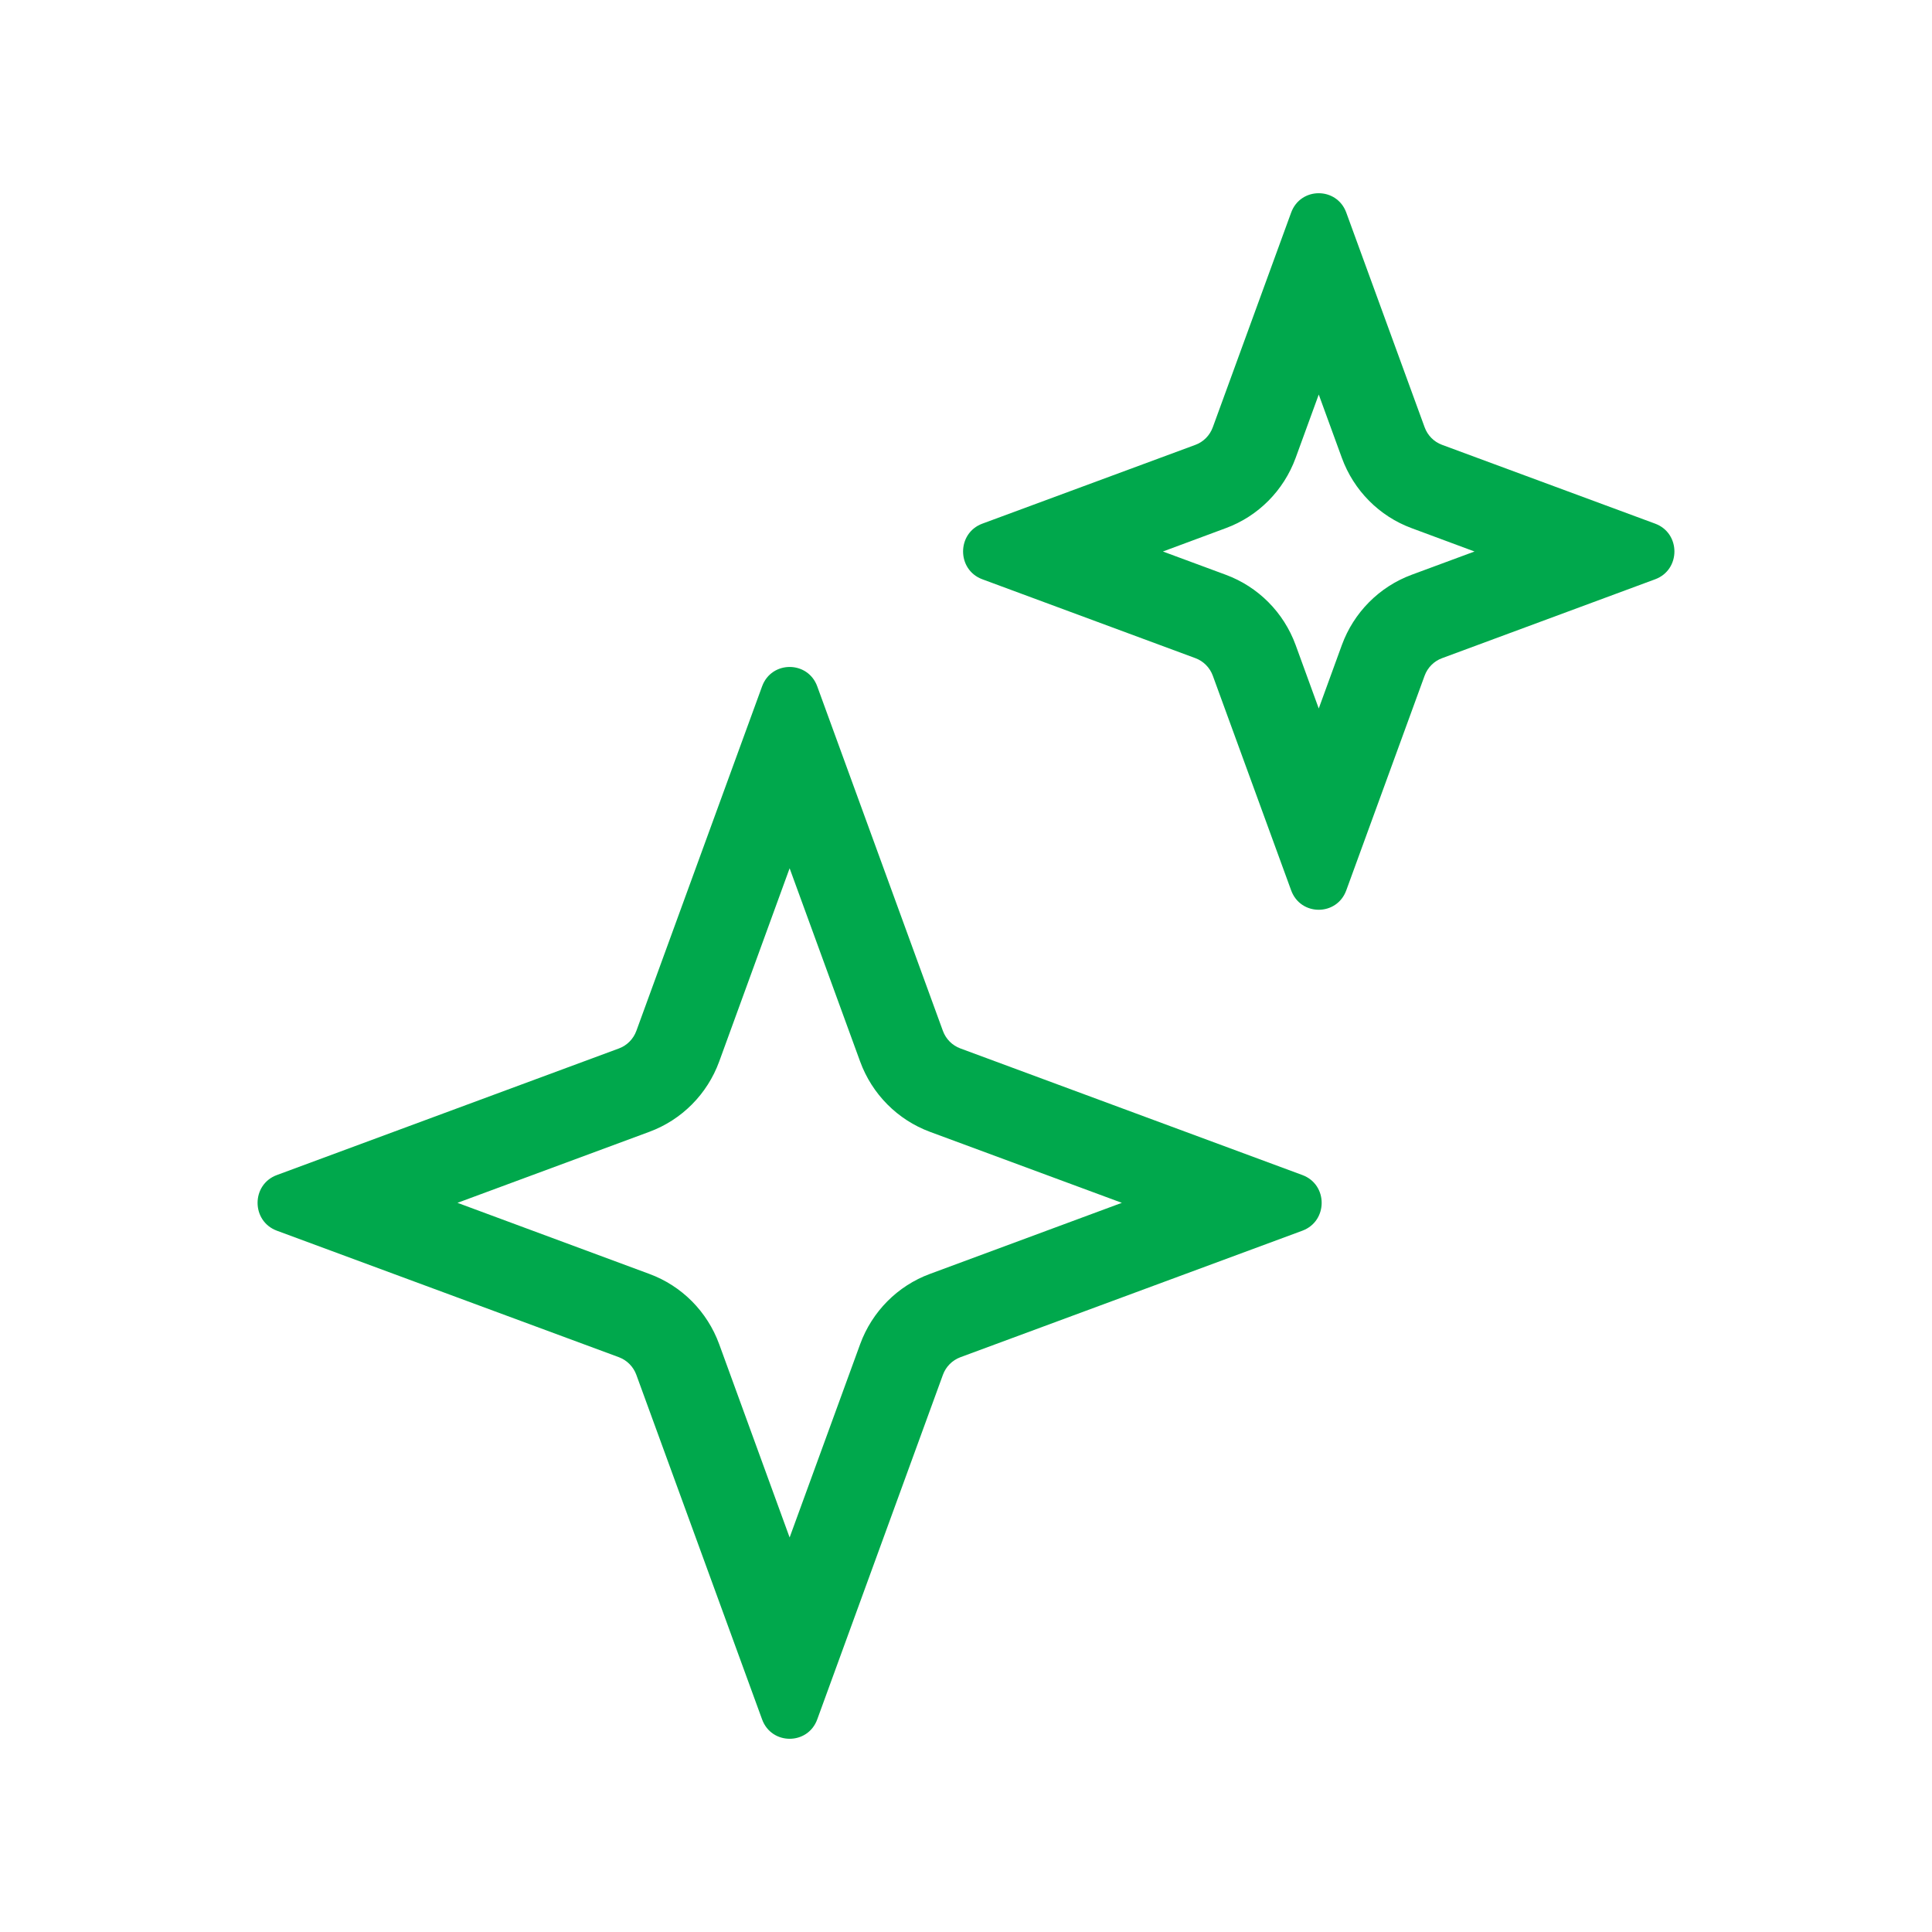
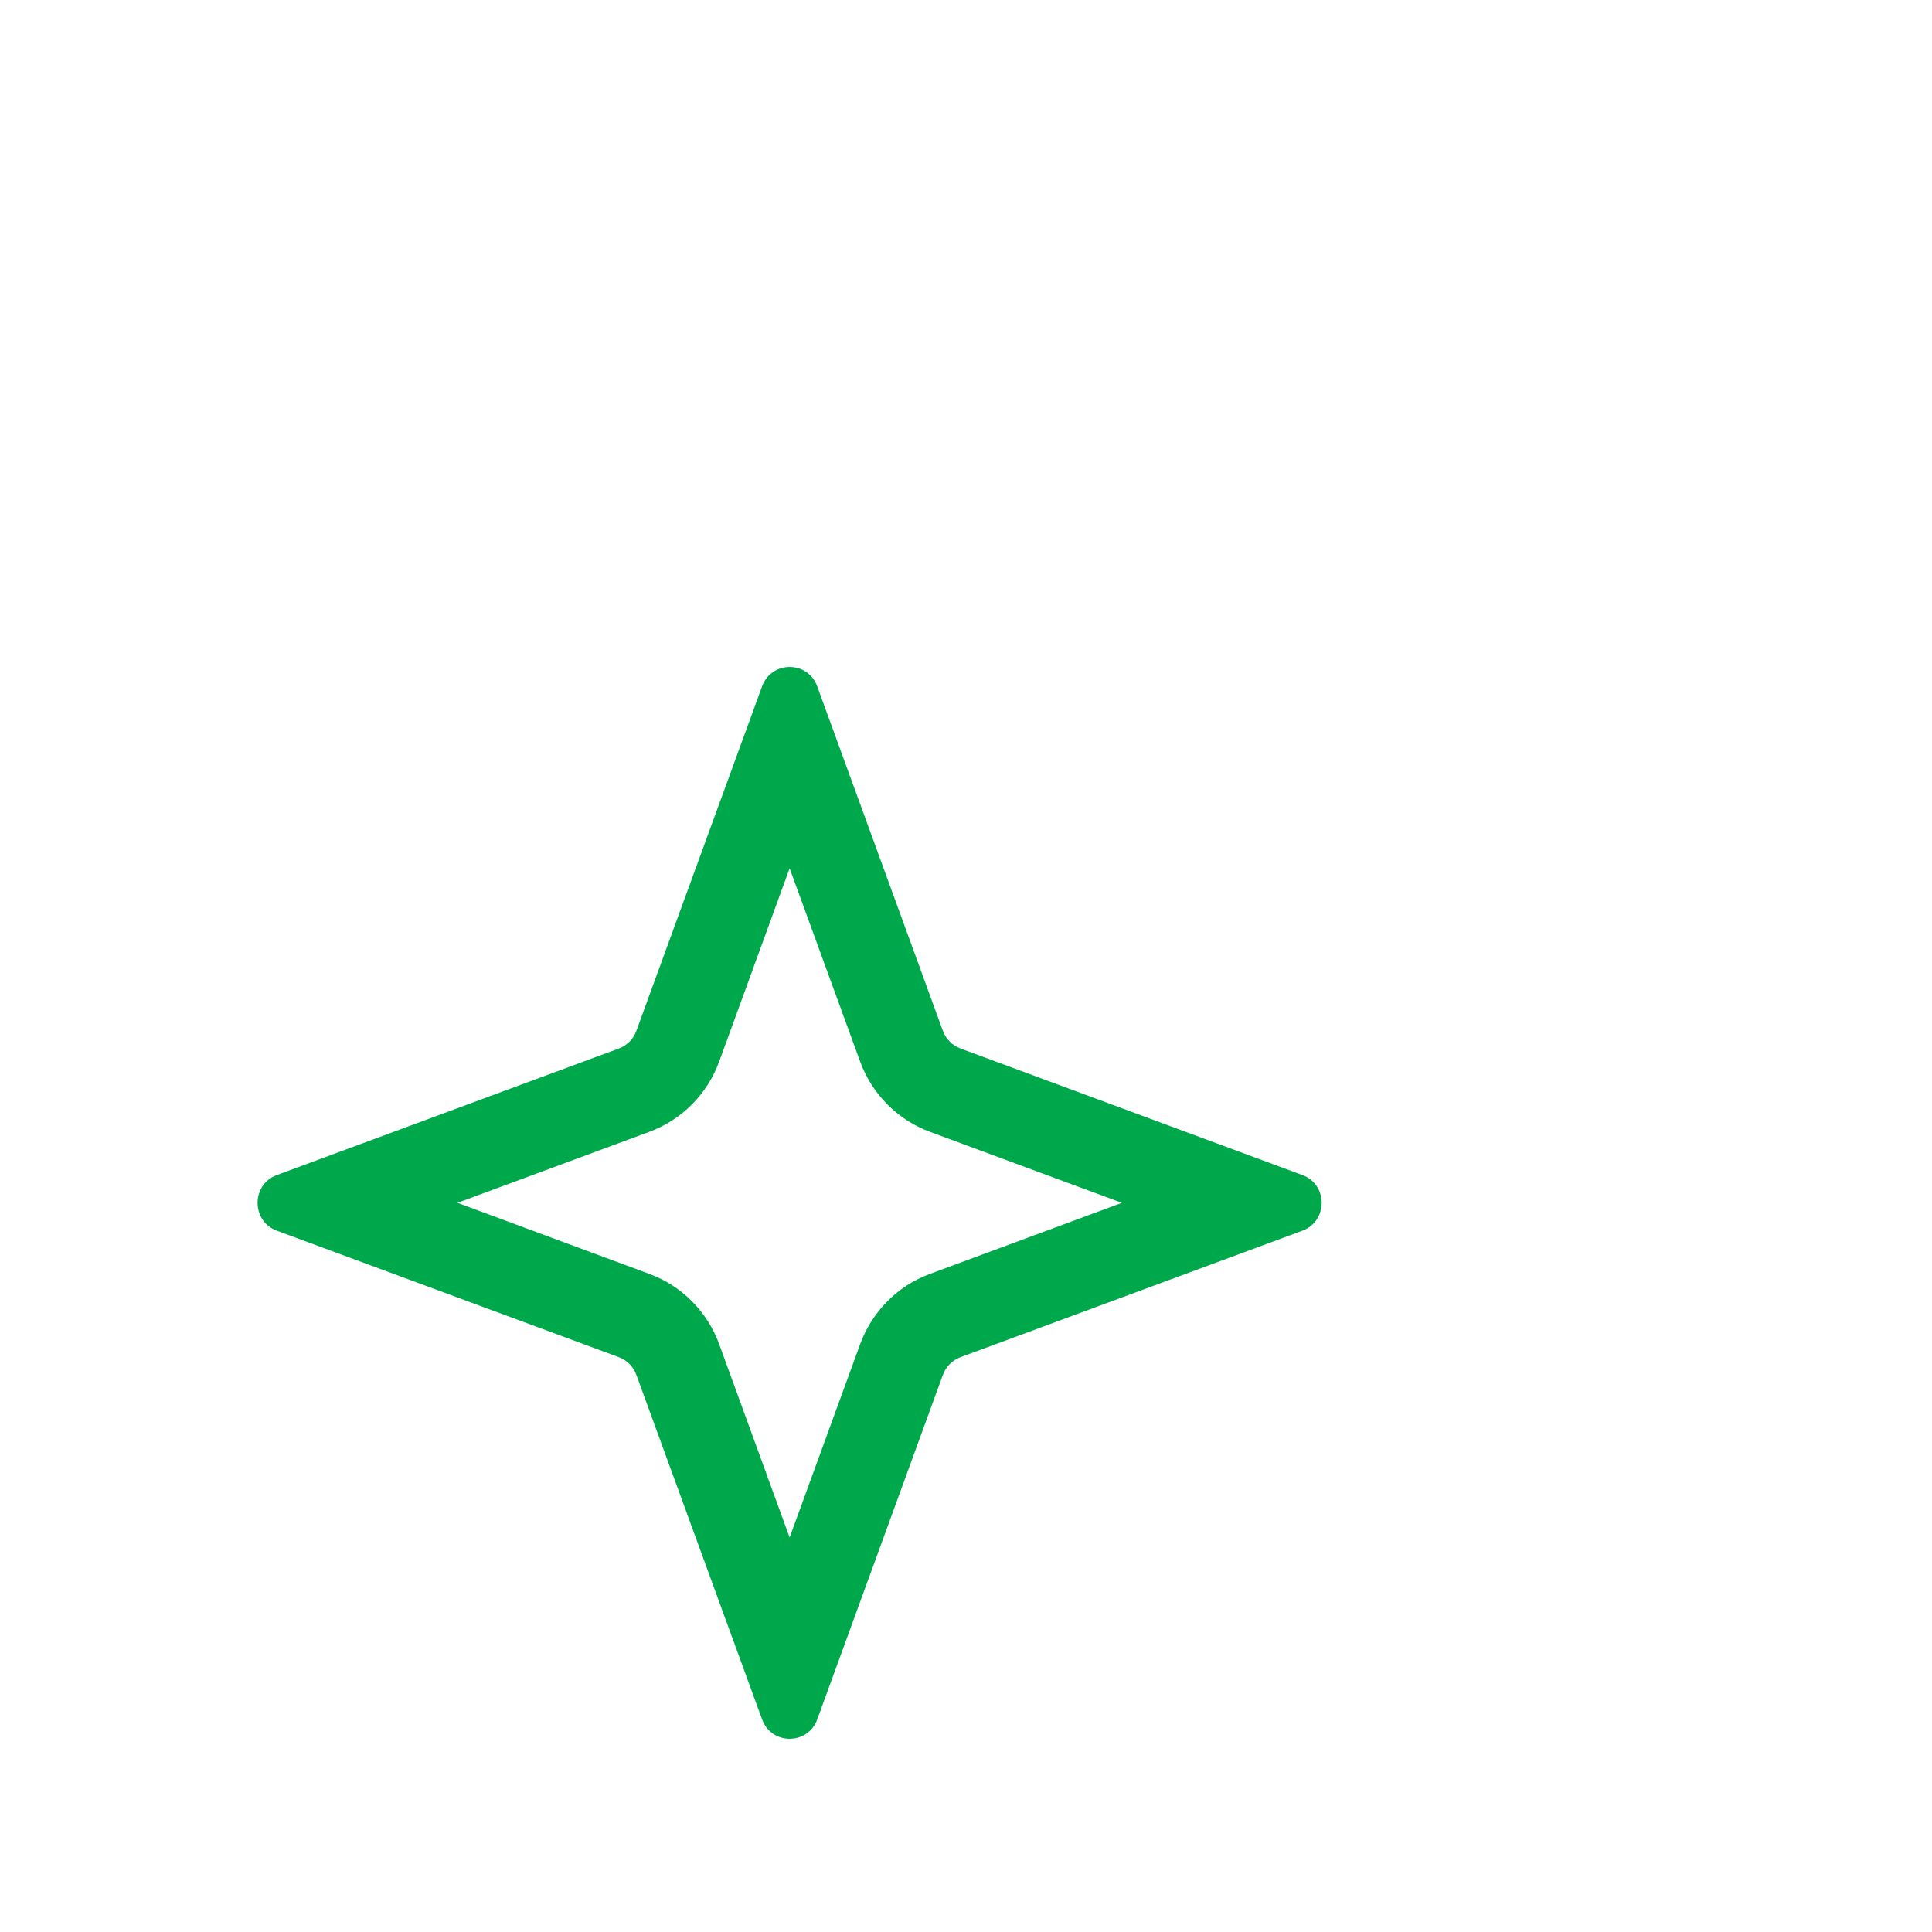
<svg xmlns="http://www.w3.org/2000/svg" width="24" height="24" viewBox="0 0 24 24" fill="none">
  <path fill-rule="evenodd" clip-rule="evenodd" d="M11.713 17.079C11.75 16.977 11.829 16.898 11.93 16.86L16.179 15.288C16.498 15.169 16.498 14.715 16.179 14.597L11.93 13.024C11.829 12.987 11.75 12.907 11.713 12.806L10.152 8.526C10.035 8.205 9.584 8.205 9.467 8.526L7.905 12.806C7.868 12.907 7.789 12.987 7.689 13.024L3.439 14.597C3.12 14.715 3.12 15.169 3.439 15.288L7.689 16.86C7.789 16.898 7.868 16.977 7.905 17.079L9.467 21.359C9.584 21.68 10.035 21.68 10.152 21.359L11.713 17.079ZM9.809 19.099L10.685 16.698C10.833 16.293 11.15 15.973 11.552 15.825L13.936 14.942L11.552 14.06C11.15 13.911 10.833 13.592 10.685 13.187L9.809 10.786L8.934 13.187C8.786 13.592 8.469 13.911 8.066 14.06L5.683 14.942L8.066 15.825C8.469 15.973 8.786 16.293 8.934 16.698L9.809 19.099Z" fill="#00A84C" />
-   <path fill-rule="evenodd" clip-rule="evenodd" d="M17.697 8.394C17.734 8.293 17.813 8.213 17.914 8.176L20.561 7.196C20.88 7.078 20.88 6.623 20.561 6.505L17.914 5.526C17.813 5.489 17.734 5.409 17.697 5.307L16.724 2.641C16.607 2.32 16.156 2.32 16.039 2.641L15.066 5.307C15.029 5.409 14.95 5.489 14.85 5.526L12.203 6.505C11.884 6.623 11.884 7.078 12.203 7.196L14.85 8.176C14.95 8.213 15.029 8.293 15.066 8.394L16.039 11.06C16.156 11.382 16.607 11.382 16.724 11.06L17.697 8.394ZM16.382 8.801L16.669 8.013C16.817 7.608 17.134 7.289 17.536 7.14L18.317 6.851L17.536 6.561C17.134 6.413 16.817 6.093 16.669 5.688L16.382 4.901L16.095 5.688C15.947 6.093 15.63 6.413 15.227 6.561L14.446 6.851L15.227 7.14C15.63 7.289 15.947 7.608 16.095 8.013L16.382 8.801Z" fill="#00A84C" />
</svg>